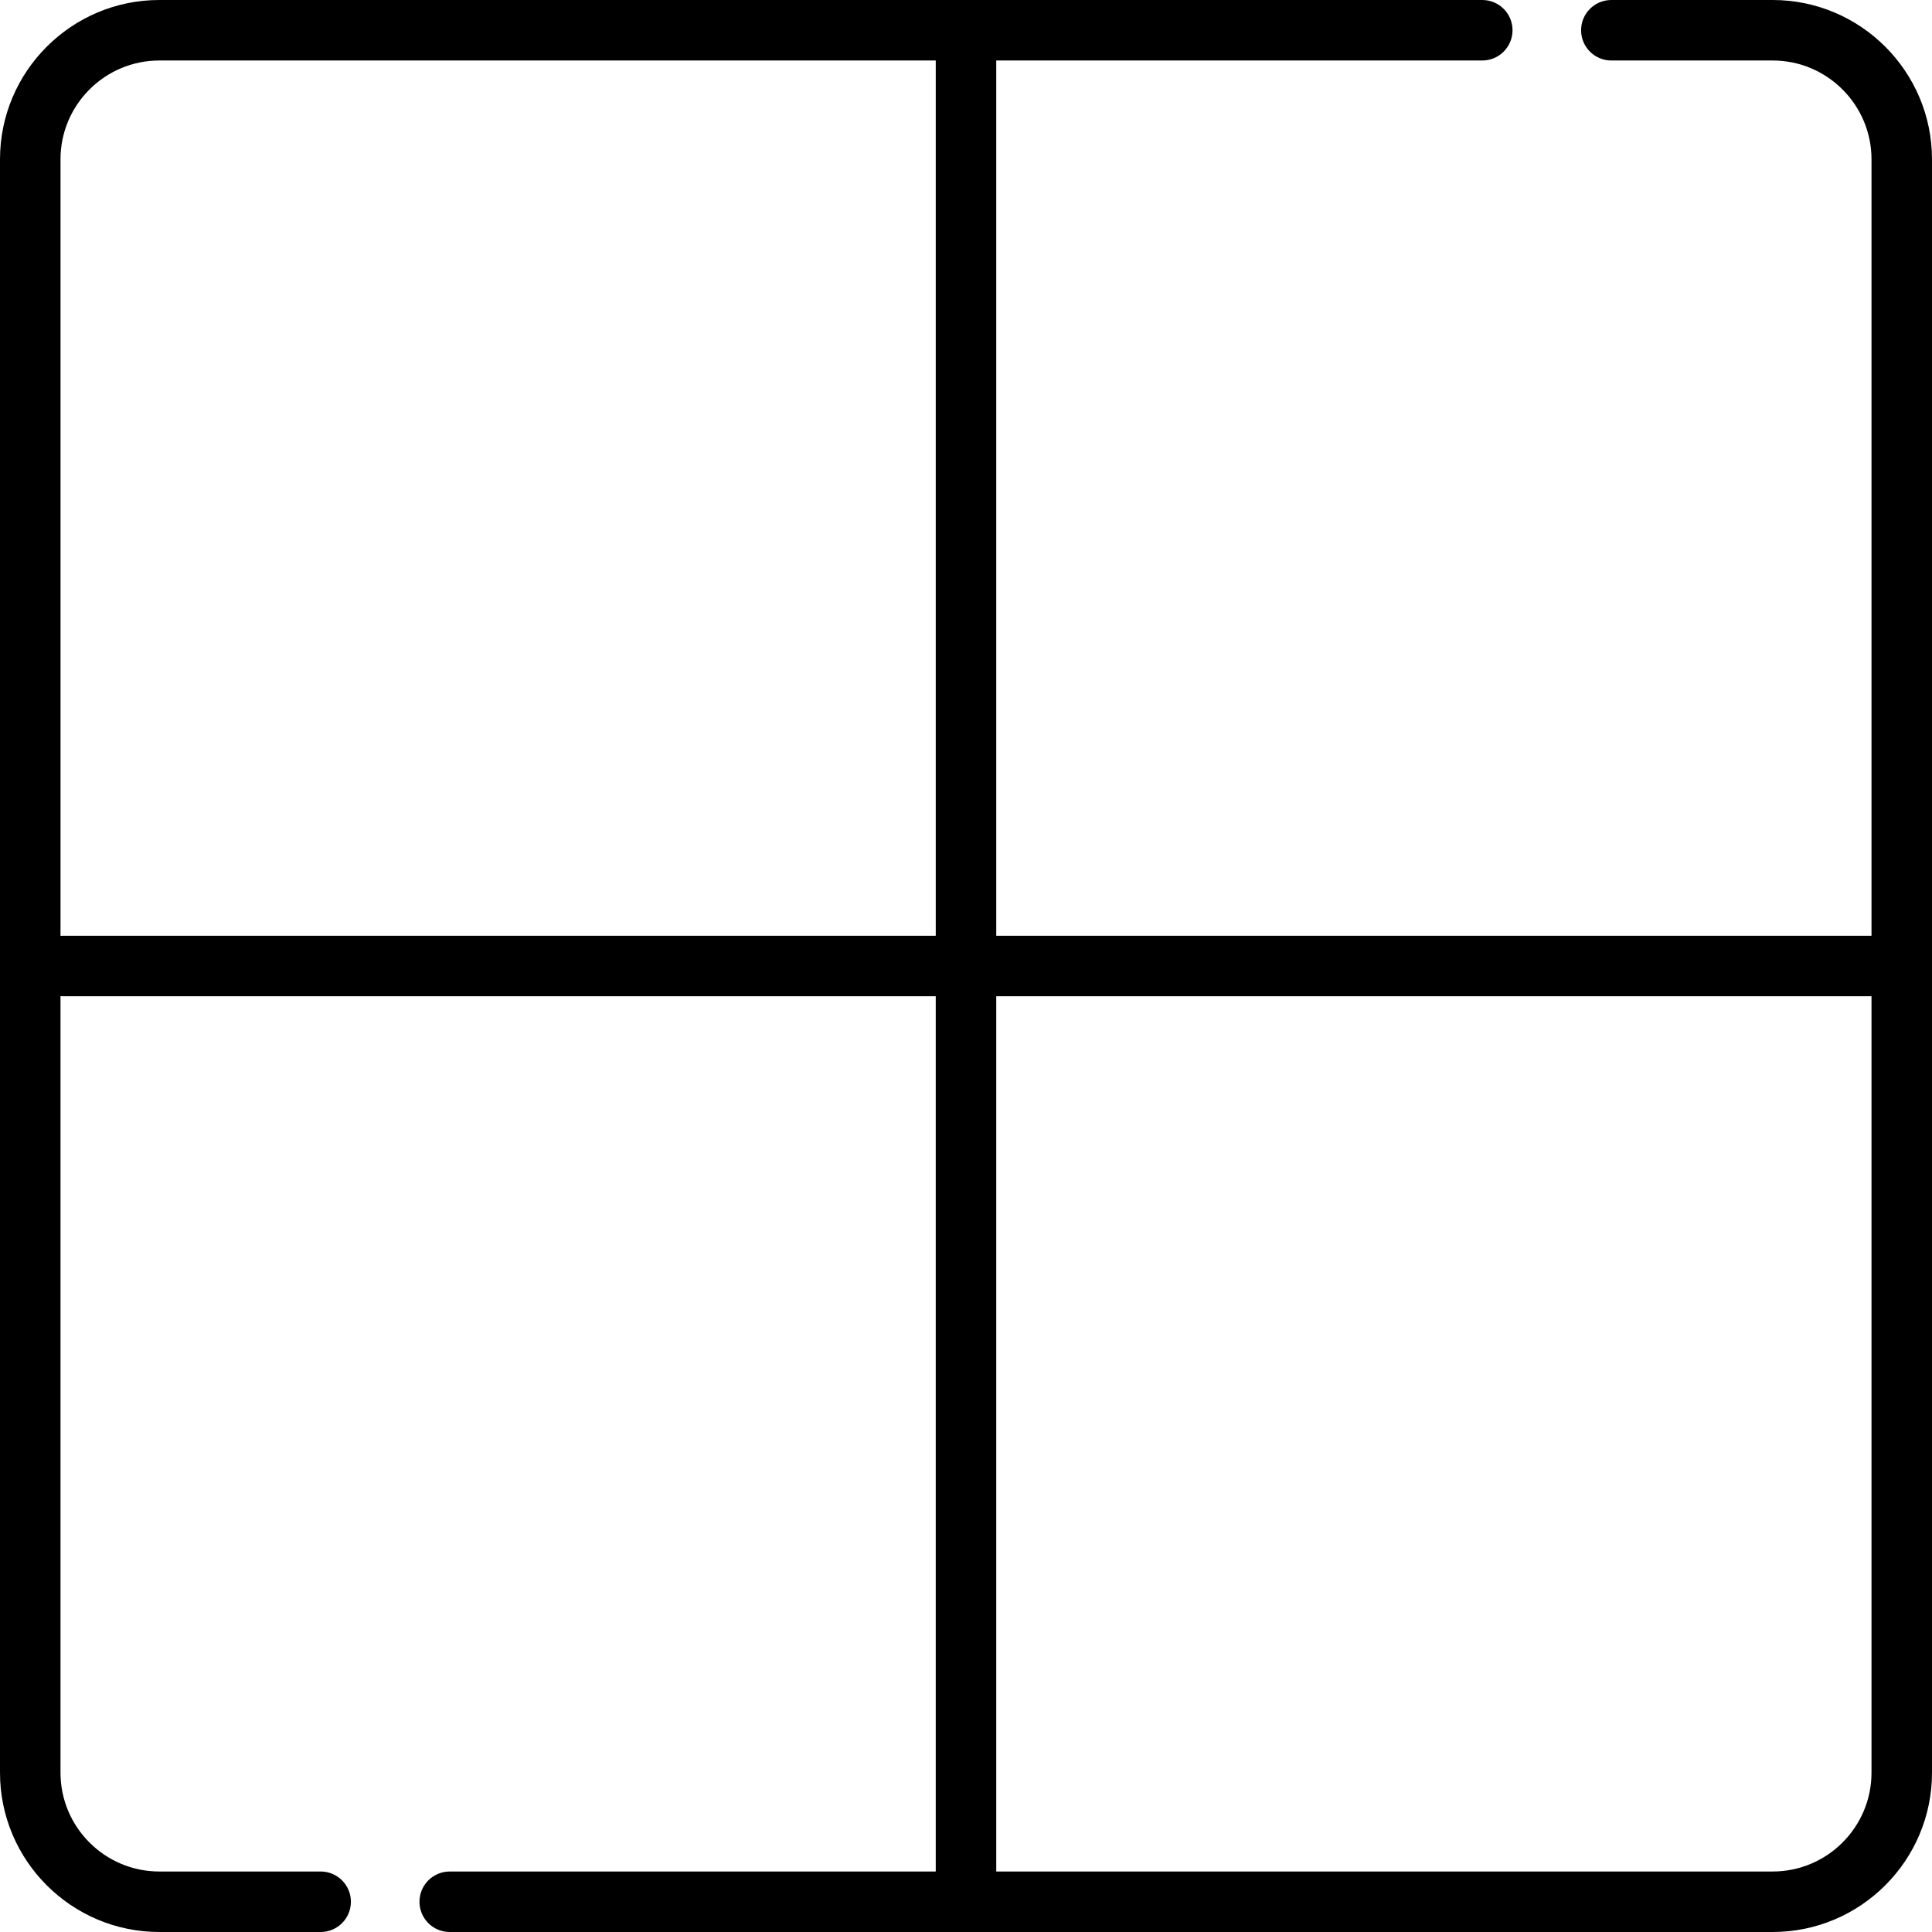
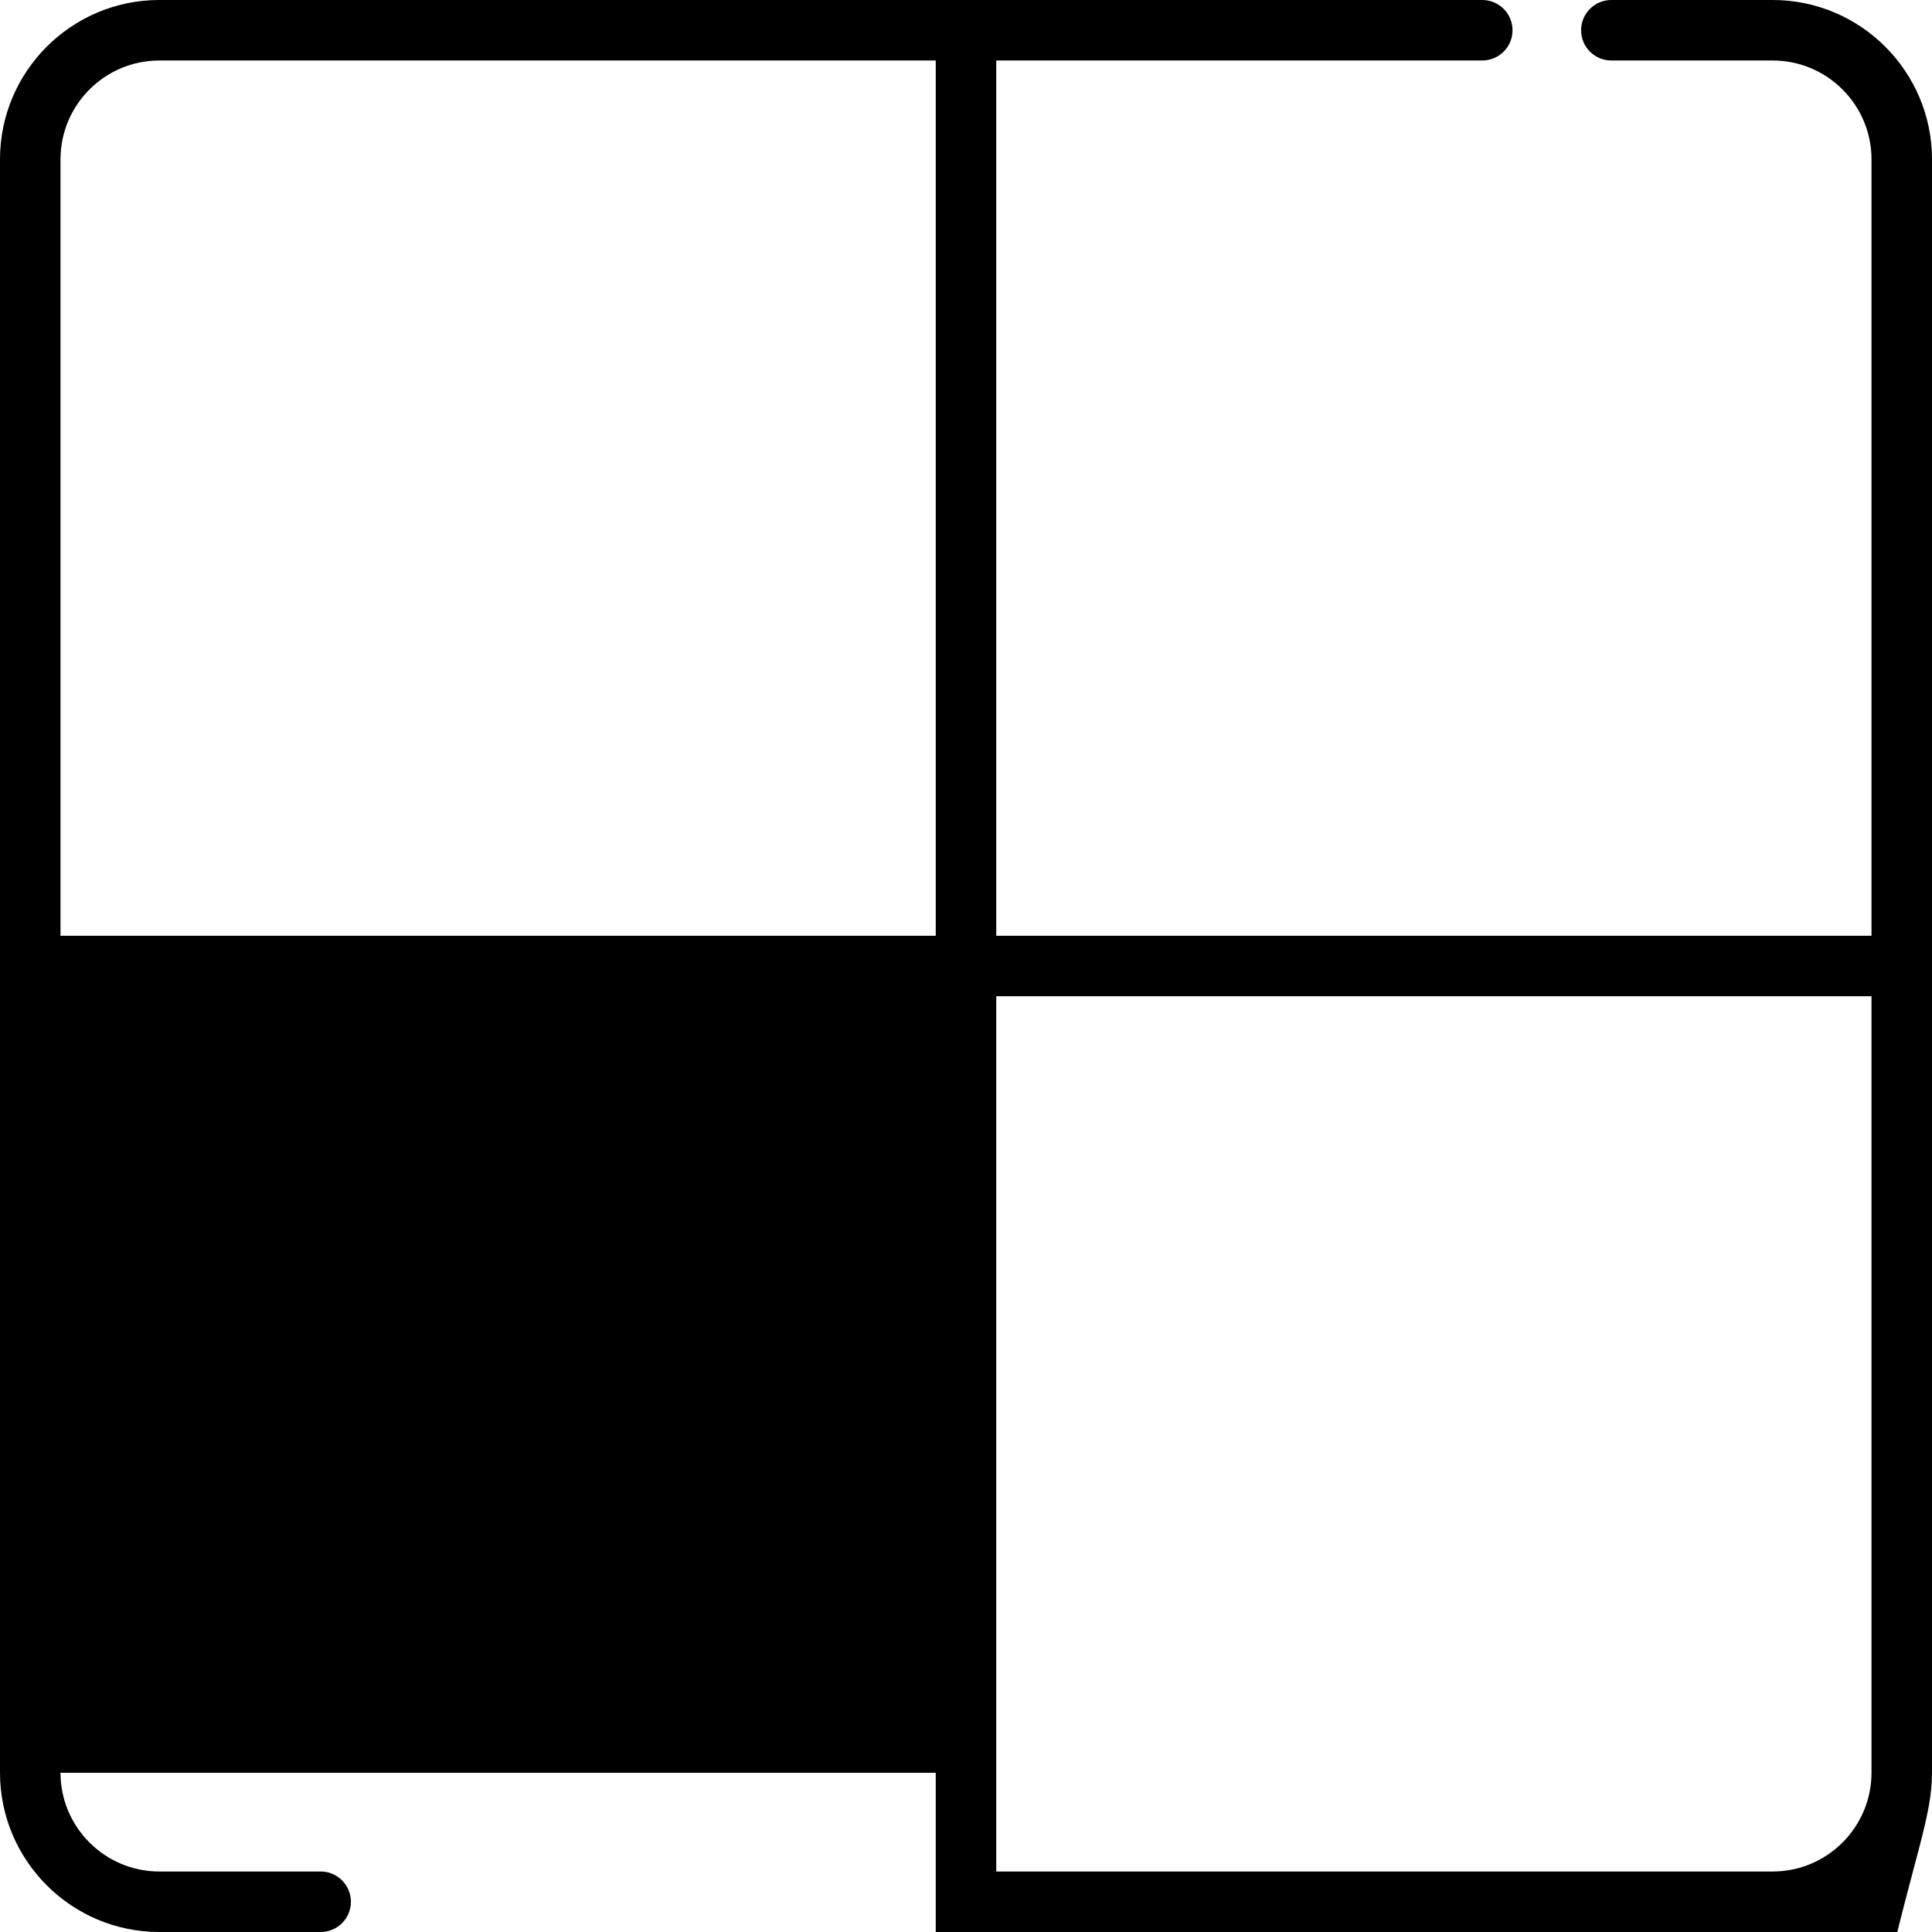
<svg xmlns="http://www.w3.org/2000/svg" fill="#000000" height="800px" width="800px" version="1.1" id="Layer_1" viewBox="0 0 512 512" xml:space="preserve">
  <g>
    <g>
-       <path d="M469.779,0h-42.756c-4.427,0-8.017,3.588-8.017,8.017c0,4.428,3.589,8.017,8.017,8.017h42.756 c14.44,0,26.188,11.747,26.188,26.188v205.762h-231.95V16.033h128.802c4.427,0,8.017-3.588,8.017-8.017 c0-4.428-3.588-8.017-8.017-8.017H42.221C18.941,0,0,18.941,0,42.221v427.557C0,493.059,18.941,512,42.221,512h42.756 c4.427,0,8.017-3.588,8.017-8.017c0-4.428-3.589-8.017-8.017-8.017H42.221c-14.44,0-26.188-11.747-26.188-26.188V263.99 c0.177,0.012,0.354,0.027,0.534,0.027h231.415v231.95H119.182c-4.427,0-8.017,3.588-8.017,8.017c0,4.428,3.589,8.017,8.017,8.017 h350.597C493.059,512,512,493.059,512,469.779V42.221C512,18.941,493.059,0,469.779,0z M247.983,247.983H16.568 c-0.181,0-0.357,0.015-0.534,0.027V42.221c0-14.441,11.748-26.188,26.188-26.188h205.762V247.983z M495.967,469.779 c0,14.441-11.748,26.188-26.188,26.188H264.017v-231.95h231.95V469.779z" />
+       <path d="M469.779,0h-42.756c-4.427,0-8.017,3.588-8.017,8.017c0,4.428,3.589,8.017,8.017,8.017h42.756 c14.44,0,26.188,11.747,26.188,26.188v205.762h-231.95V16.033h128.802c4.427,0,8.017-3.588,8.017-8.017 c0-4.428-3.588-8.017-8.017-8.017H42.221C18.941,0,0,18.941,0,42.221v427.557C0,493.059,18.941,512,42.221,512h42.756 c4.427,0,8.017-3.588,8.017-8.017c0-4.428-3.589-8.017-8.017-8.017H42.221c-14.44,0-26.188-11.747-26.188-26.188c0.177,0.012,0.354,0.027,0.534,0.027h231.415v231.95H119.182c-4.427,0-8.017,3.588-8.017,8.017c0,4.428,3.589,8.017,8.017,8.017 h350.597C493.059,512,512,493.059,512,469.779V42.221C512,18.941,493.059,0,469.779,0z M247.983,247.983H16.568 c-0.181,0-0.357,0.015-0.534,0.027V42.221c0-14.441,11.748-26.188,26.188-26.188h205.762V247.983z M495.967,469.779 c0,14.441-11.748,26.188-26.188,26.188H264.017v-231.95h231.95V469.779z" />
    </g>
  </g>
</svg>